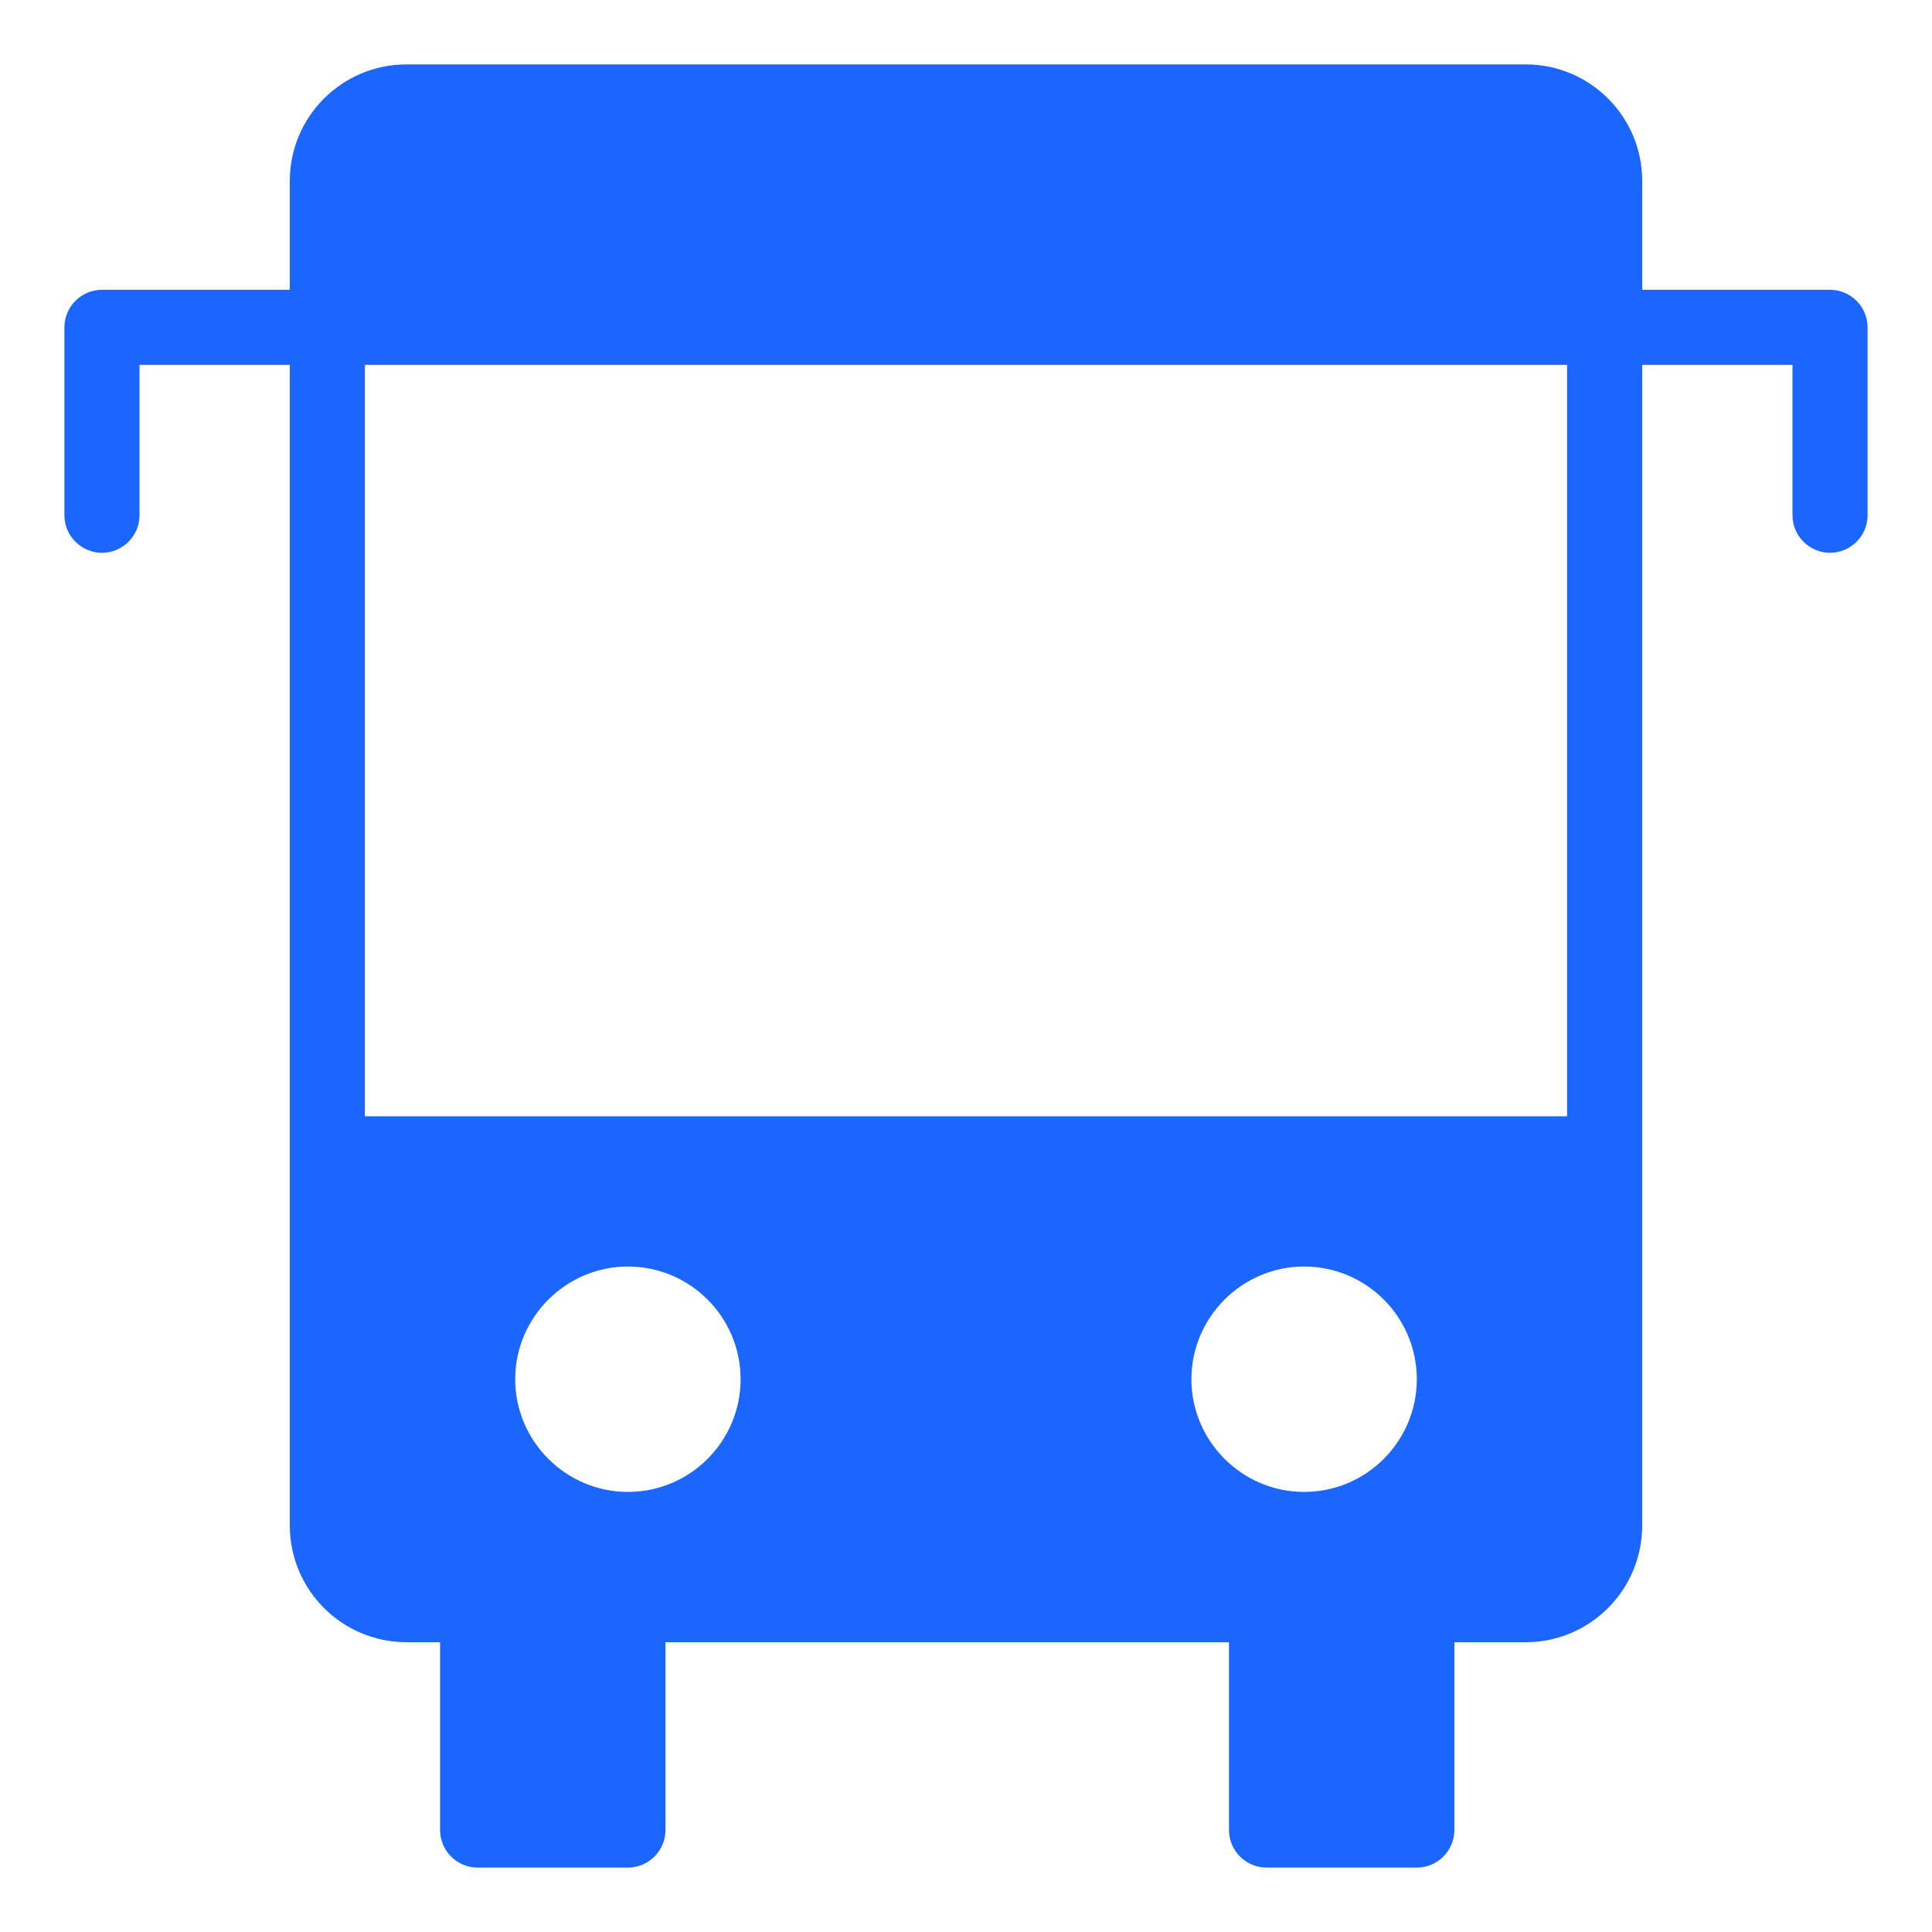
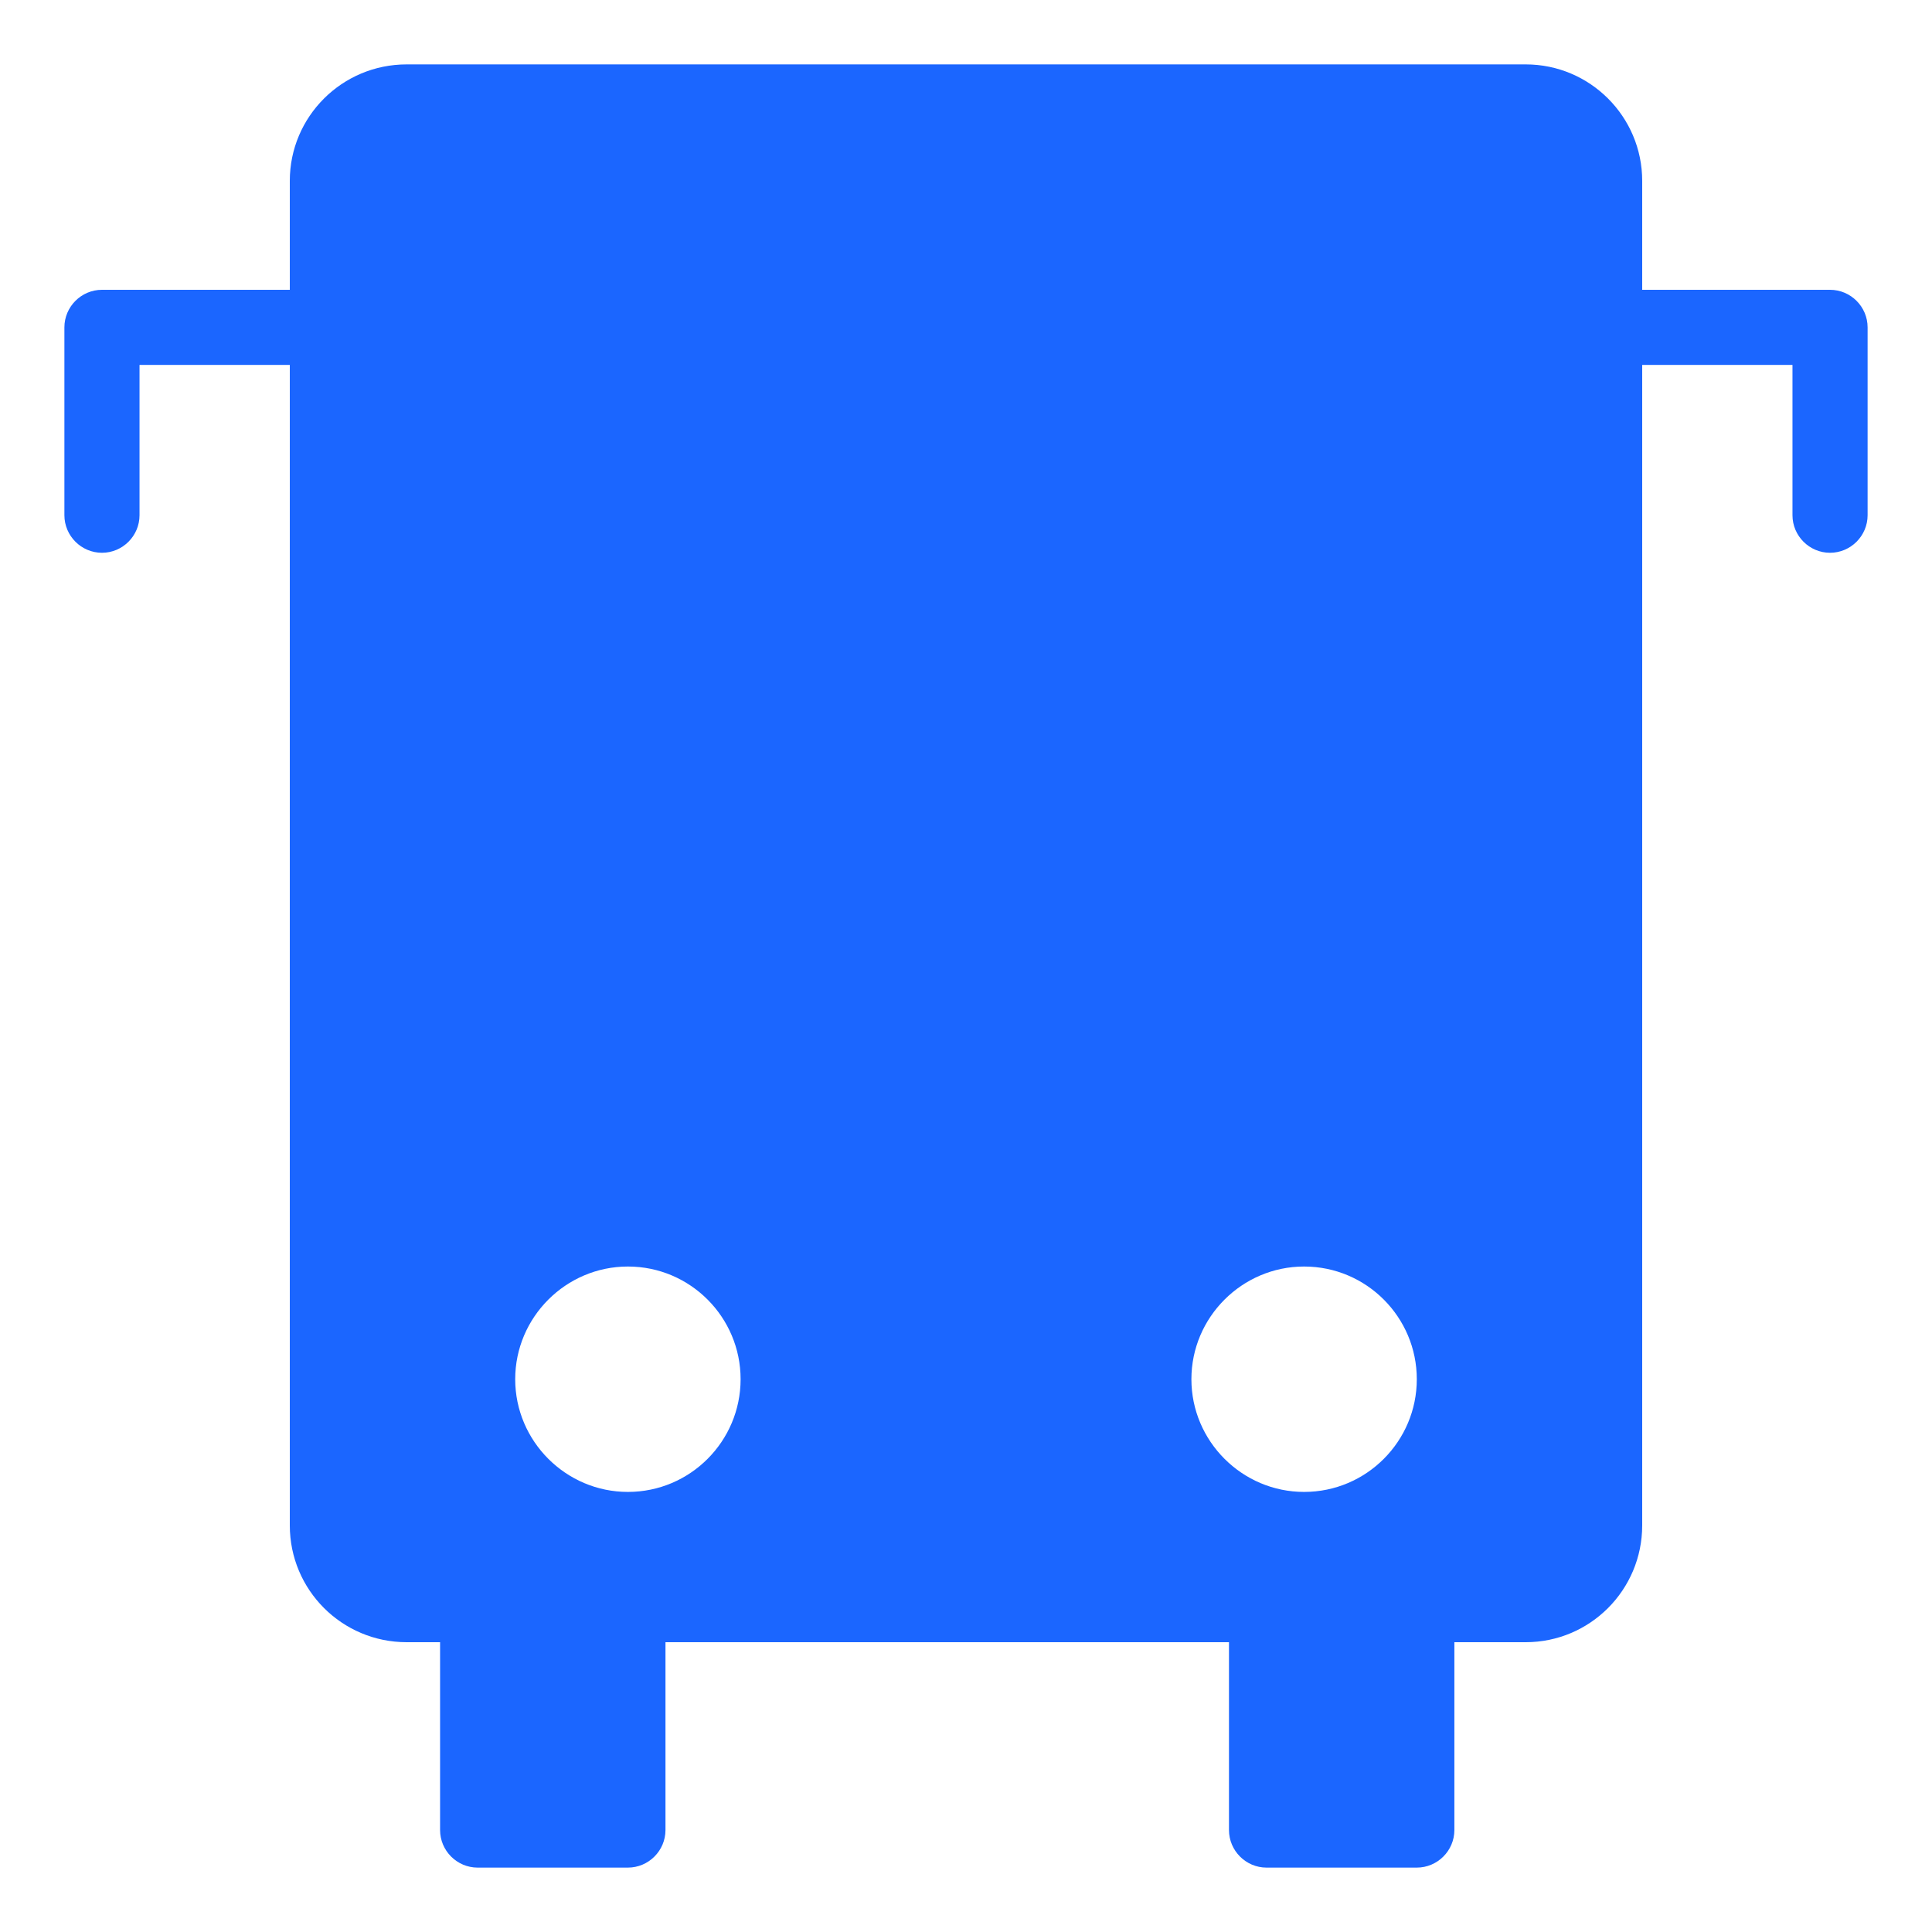
<svg xmlns="http://www.w3.org/2000/svg" width="60" height="60" viewBox="0 0 60 60" fill="none">
-   <path d="M3.167 17.167C3.808 17.167 4.333 16.642 4.333 16V11.333H9V47.372C9 49.378 10.622 51 12.628 51H13.667V56.833C13.667 57.475 14.192 58 14.833 58H19.5C20.142 58 20.667 57.475 20.667 56.833V51H38.167V56.833C38.167 57.475 38.692 58 39.333 58H44C44.642 58 45.167 57.475 45.167 56.833V51H47.383C49.378 51 51 49.378 51 47.372V11.333H55.667V16C55.667 16.642 56.192 17.167 56.833 17.167C57.475 17.167 58 16.642 58 16V10.167C58 9.525 57.475 9 56.833 9H51V5.617C51 3.622 49.378 2 47.383 2H12.628C10.622 2 9 3.622 9 5.617V9H3.167C2.525 9 2 9.525 2 10.167V16C2 16.642 2.525 17.167 3.167 17.167ZM19.5 46.333C17.575 46.333 16 44.758 16 42.833C16 40.908 17.575 39.333 19.5 39.333C21.437 39.333 23 40.908 23 42.833C23 44.758 21.437 46.333 19.5 46.333ZM40.5 46.333C38.575 46.333 37 44.758 37 42.833C37 40.908 38.575 39.333 40.5 39.333C42.437 39.333 44 40.908 44 42.833C44 44.758 42.437 46.333 40.5 46.333ZM11.333 11.333H48.667V34.667H11.333V11.333Z" fill="#1B66FF" />
+   <path d="M3.167 17.167C3.808 17.167 4.333 16.642 4.333 16V11.333H9V47.372C9 49.378 10.622 51 12.628 51H13.667V56.833C13.667 57.475 14.192 58 14.833 58H19.5C20.142 58 20.667 57.475 20.667 56.833V51H38.167V56.833C38.167 57.475 38.692 58 39.333 58H44C44.642 58 45.167 57.475 45.167 56.833V51H47.383C49.378 51 51 49.378 51 47.372V11.333H55.667V16C55.667 16.642 56.192 17.167 56.833 17.167C57.475 17.167 58 16.642 58 16V10.167C58 9.525 57.475 9 56.833 9H51V5.617C51 3.622 49.378 2 47.383 2H12.628C10.622 2 9 3.622 9 5.617V9H3.167C2.525 9 2 9.525 2 10.167V16C2 16.642 2.525 17.167 3.167 17.167ZM19.5 46.333C17.575 46.333 16 44.758 16 42.833C16 40.908 17.575 39.333 19.5 39.333C21.437 39.333 23 40.908 23 42.833C23 44.758 21.437 46.333 19.5 46.333ZM40.5 46.333C38.575 46.333 37 44.758 37 42.833C37 40.908 38.575 39.333 40.5 39.333C42.437 39.333 44 40.908 44 42.833C44 44.758 42.437 46.333 40.5 46.333ZM11.333 11.333H48.667V34.667V11.333Z" fill="#1B66FF" />
</svg>